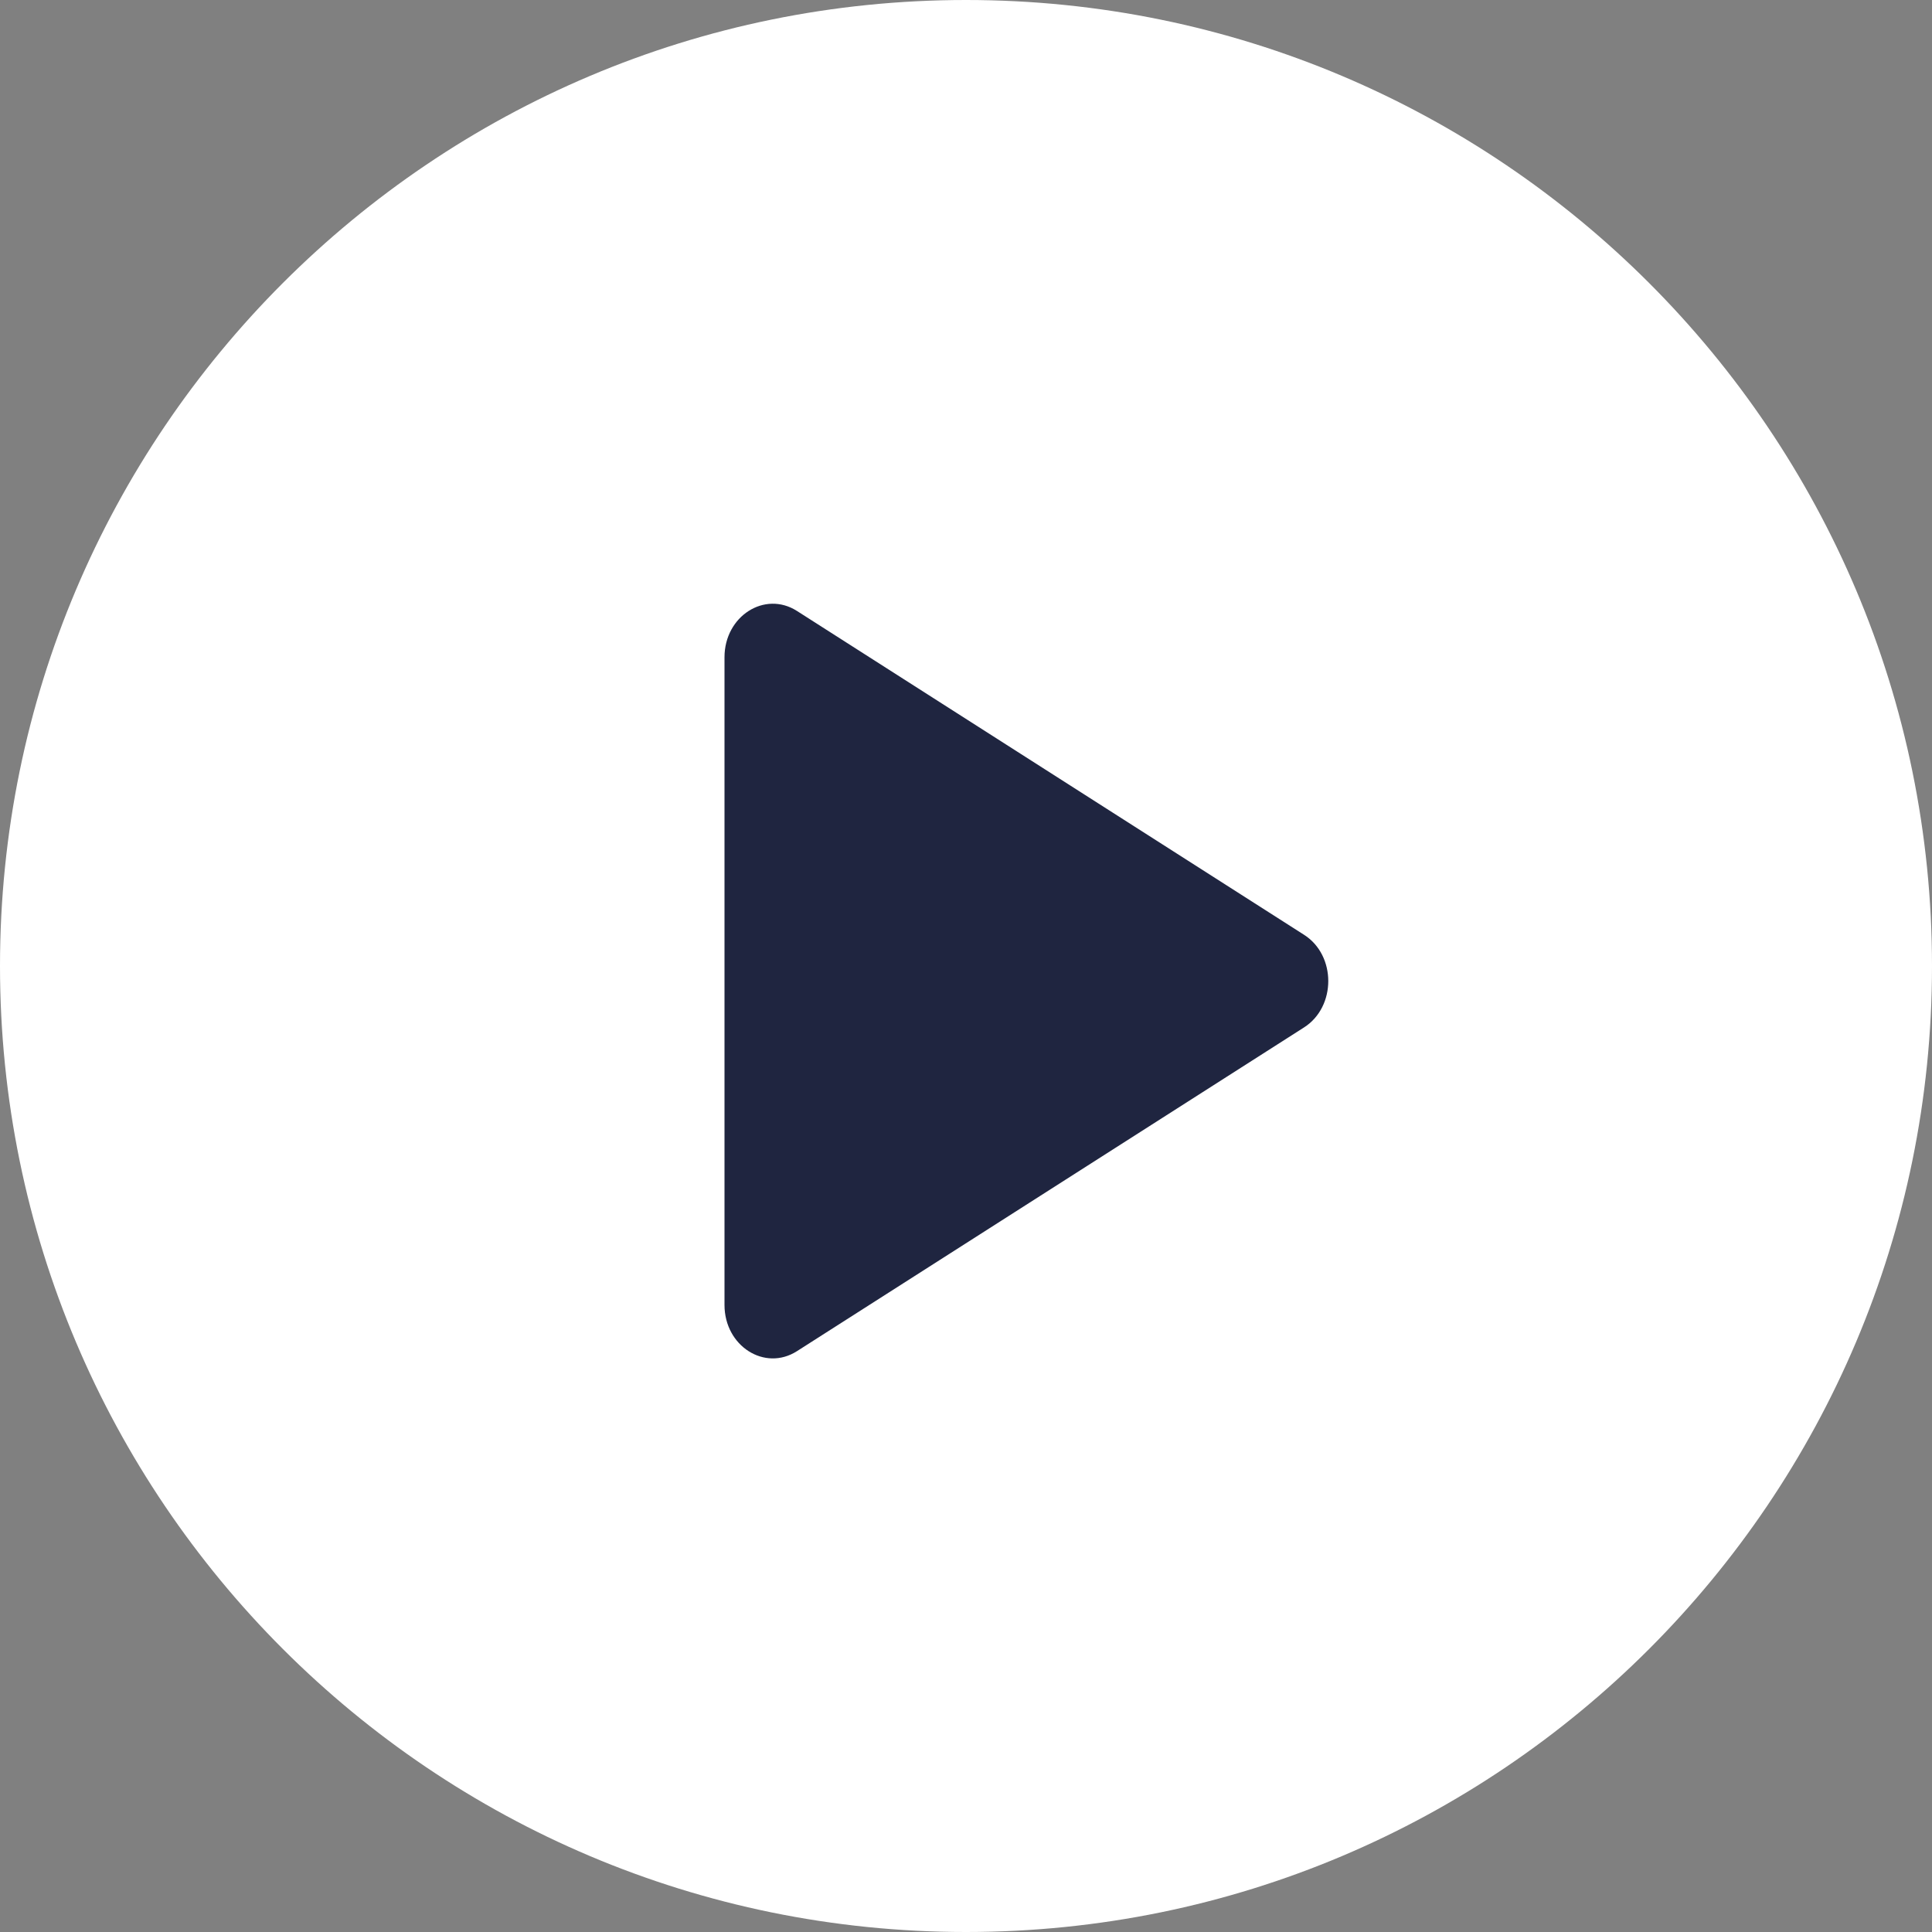
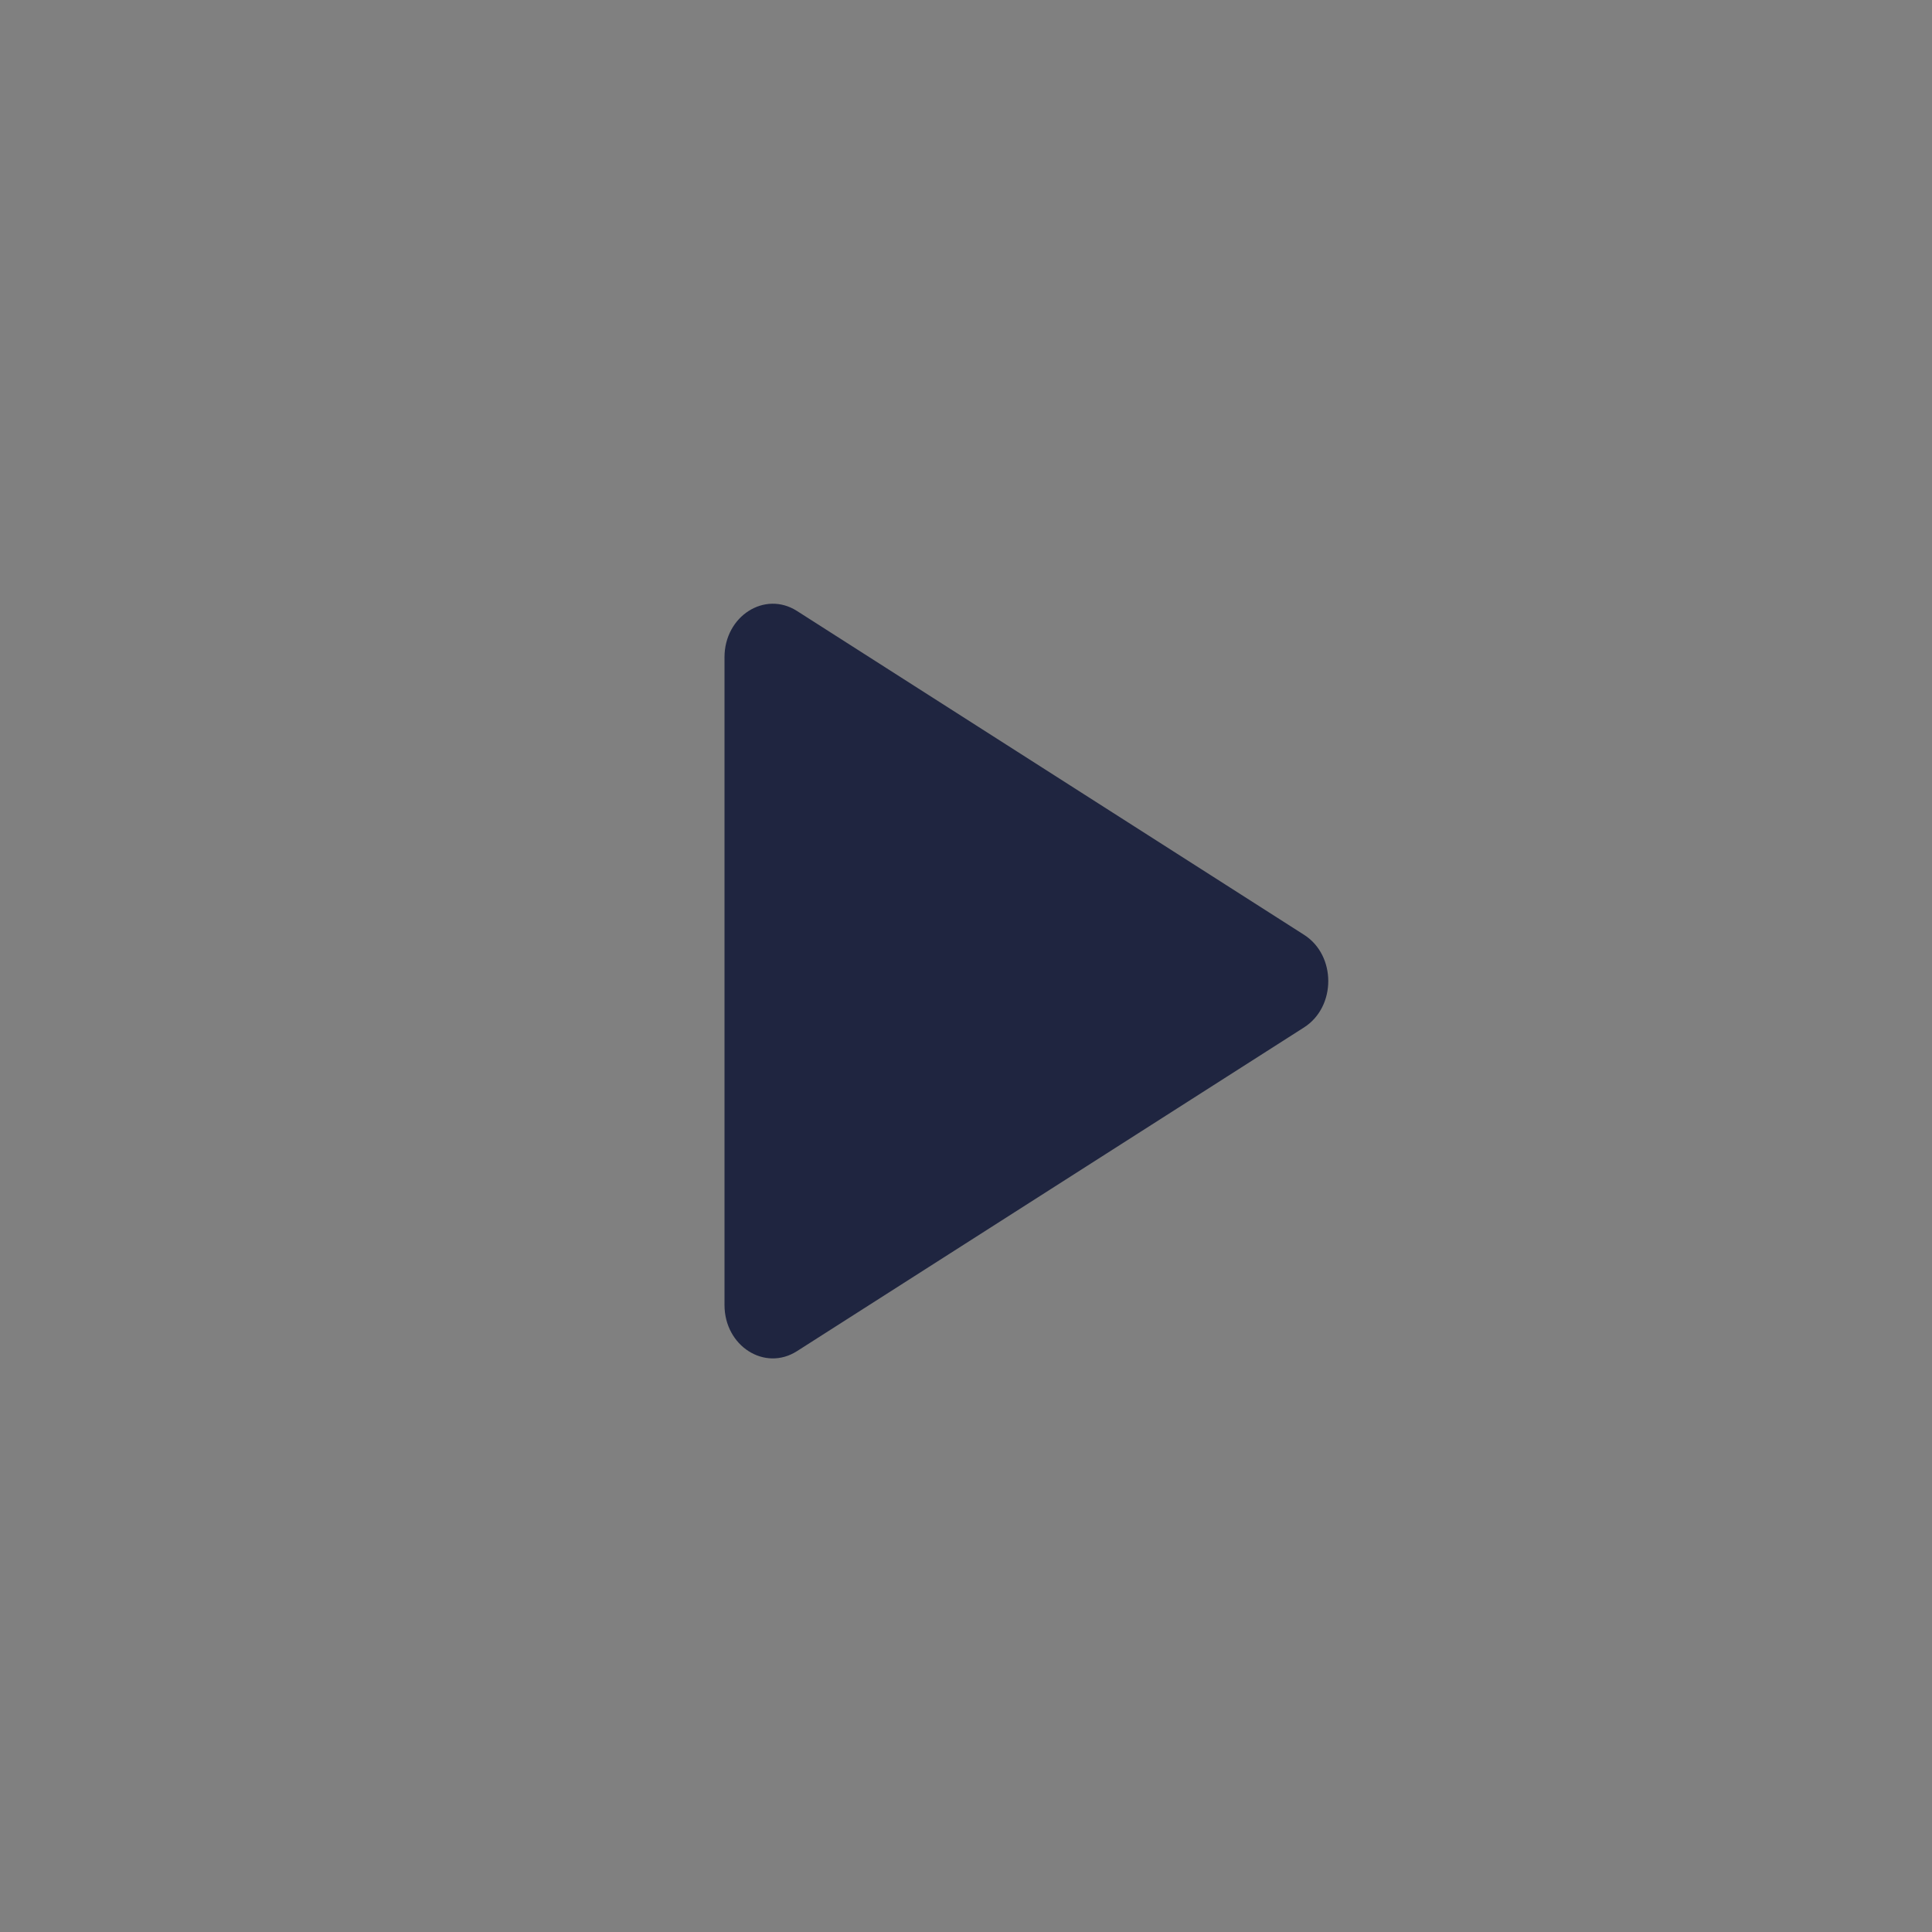
<svg xmlns="http://www.w3.org/2000/svg" width="22" height="22" viewBox="0 0 22 22" fill="none">
  <rect x="0" y="0" width="22" height="22" fill="#808080" stroke="none" />
-   <path d="M22 11C22 17.075 17.075 22 11 22C4.925 22 0 17.075 0 11C0 4.925 4.925 0 11 0C17.075 0 22 4.925 22 11Z" fill="white" />
  <path d="M14.85 10.645C15.217 10.879 15.217 11.464 14.85 11.699L9.075 15.386C8.708 15.62 8.25 15.328 8.25 14.86L8.25 7.484C8.25 7.016 8.708 6.723 9.075 6.957L14.85 10.645Z" fill="#1F2540" />
</svg>